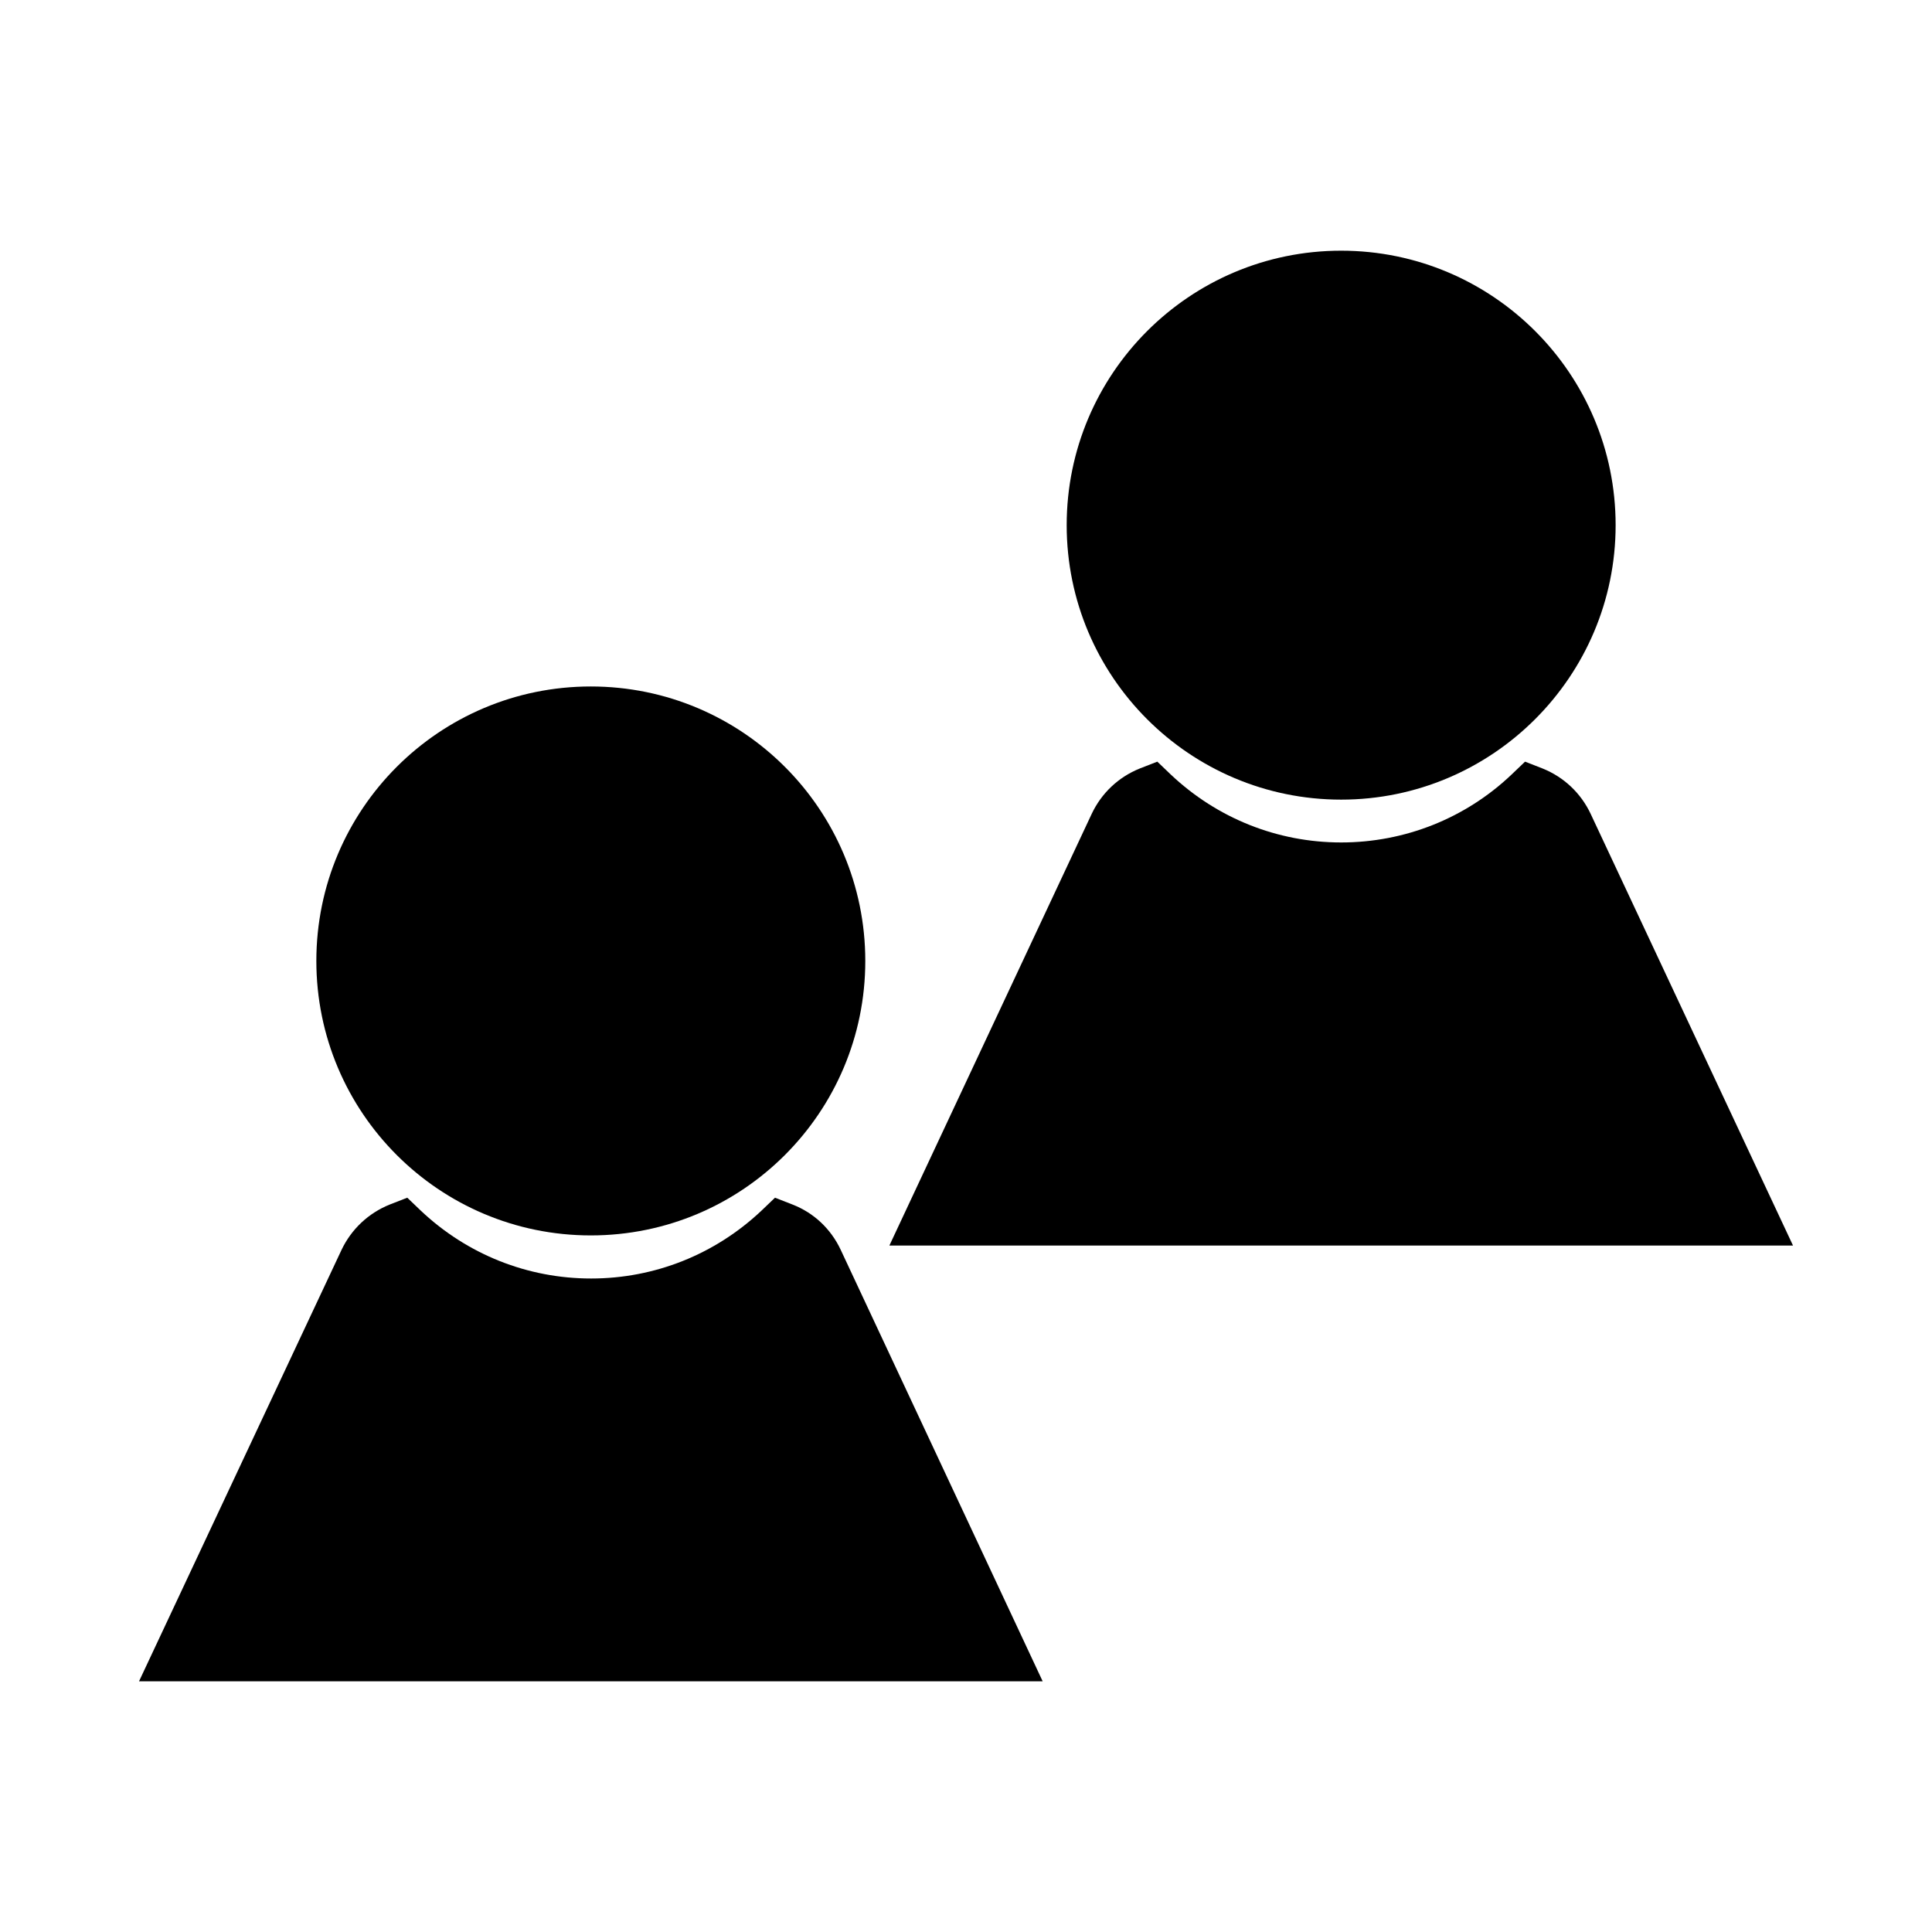
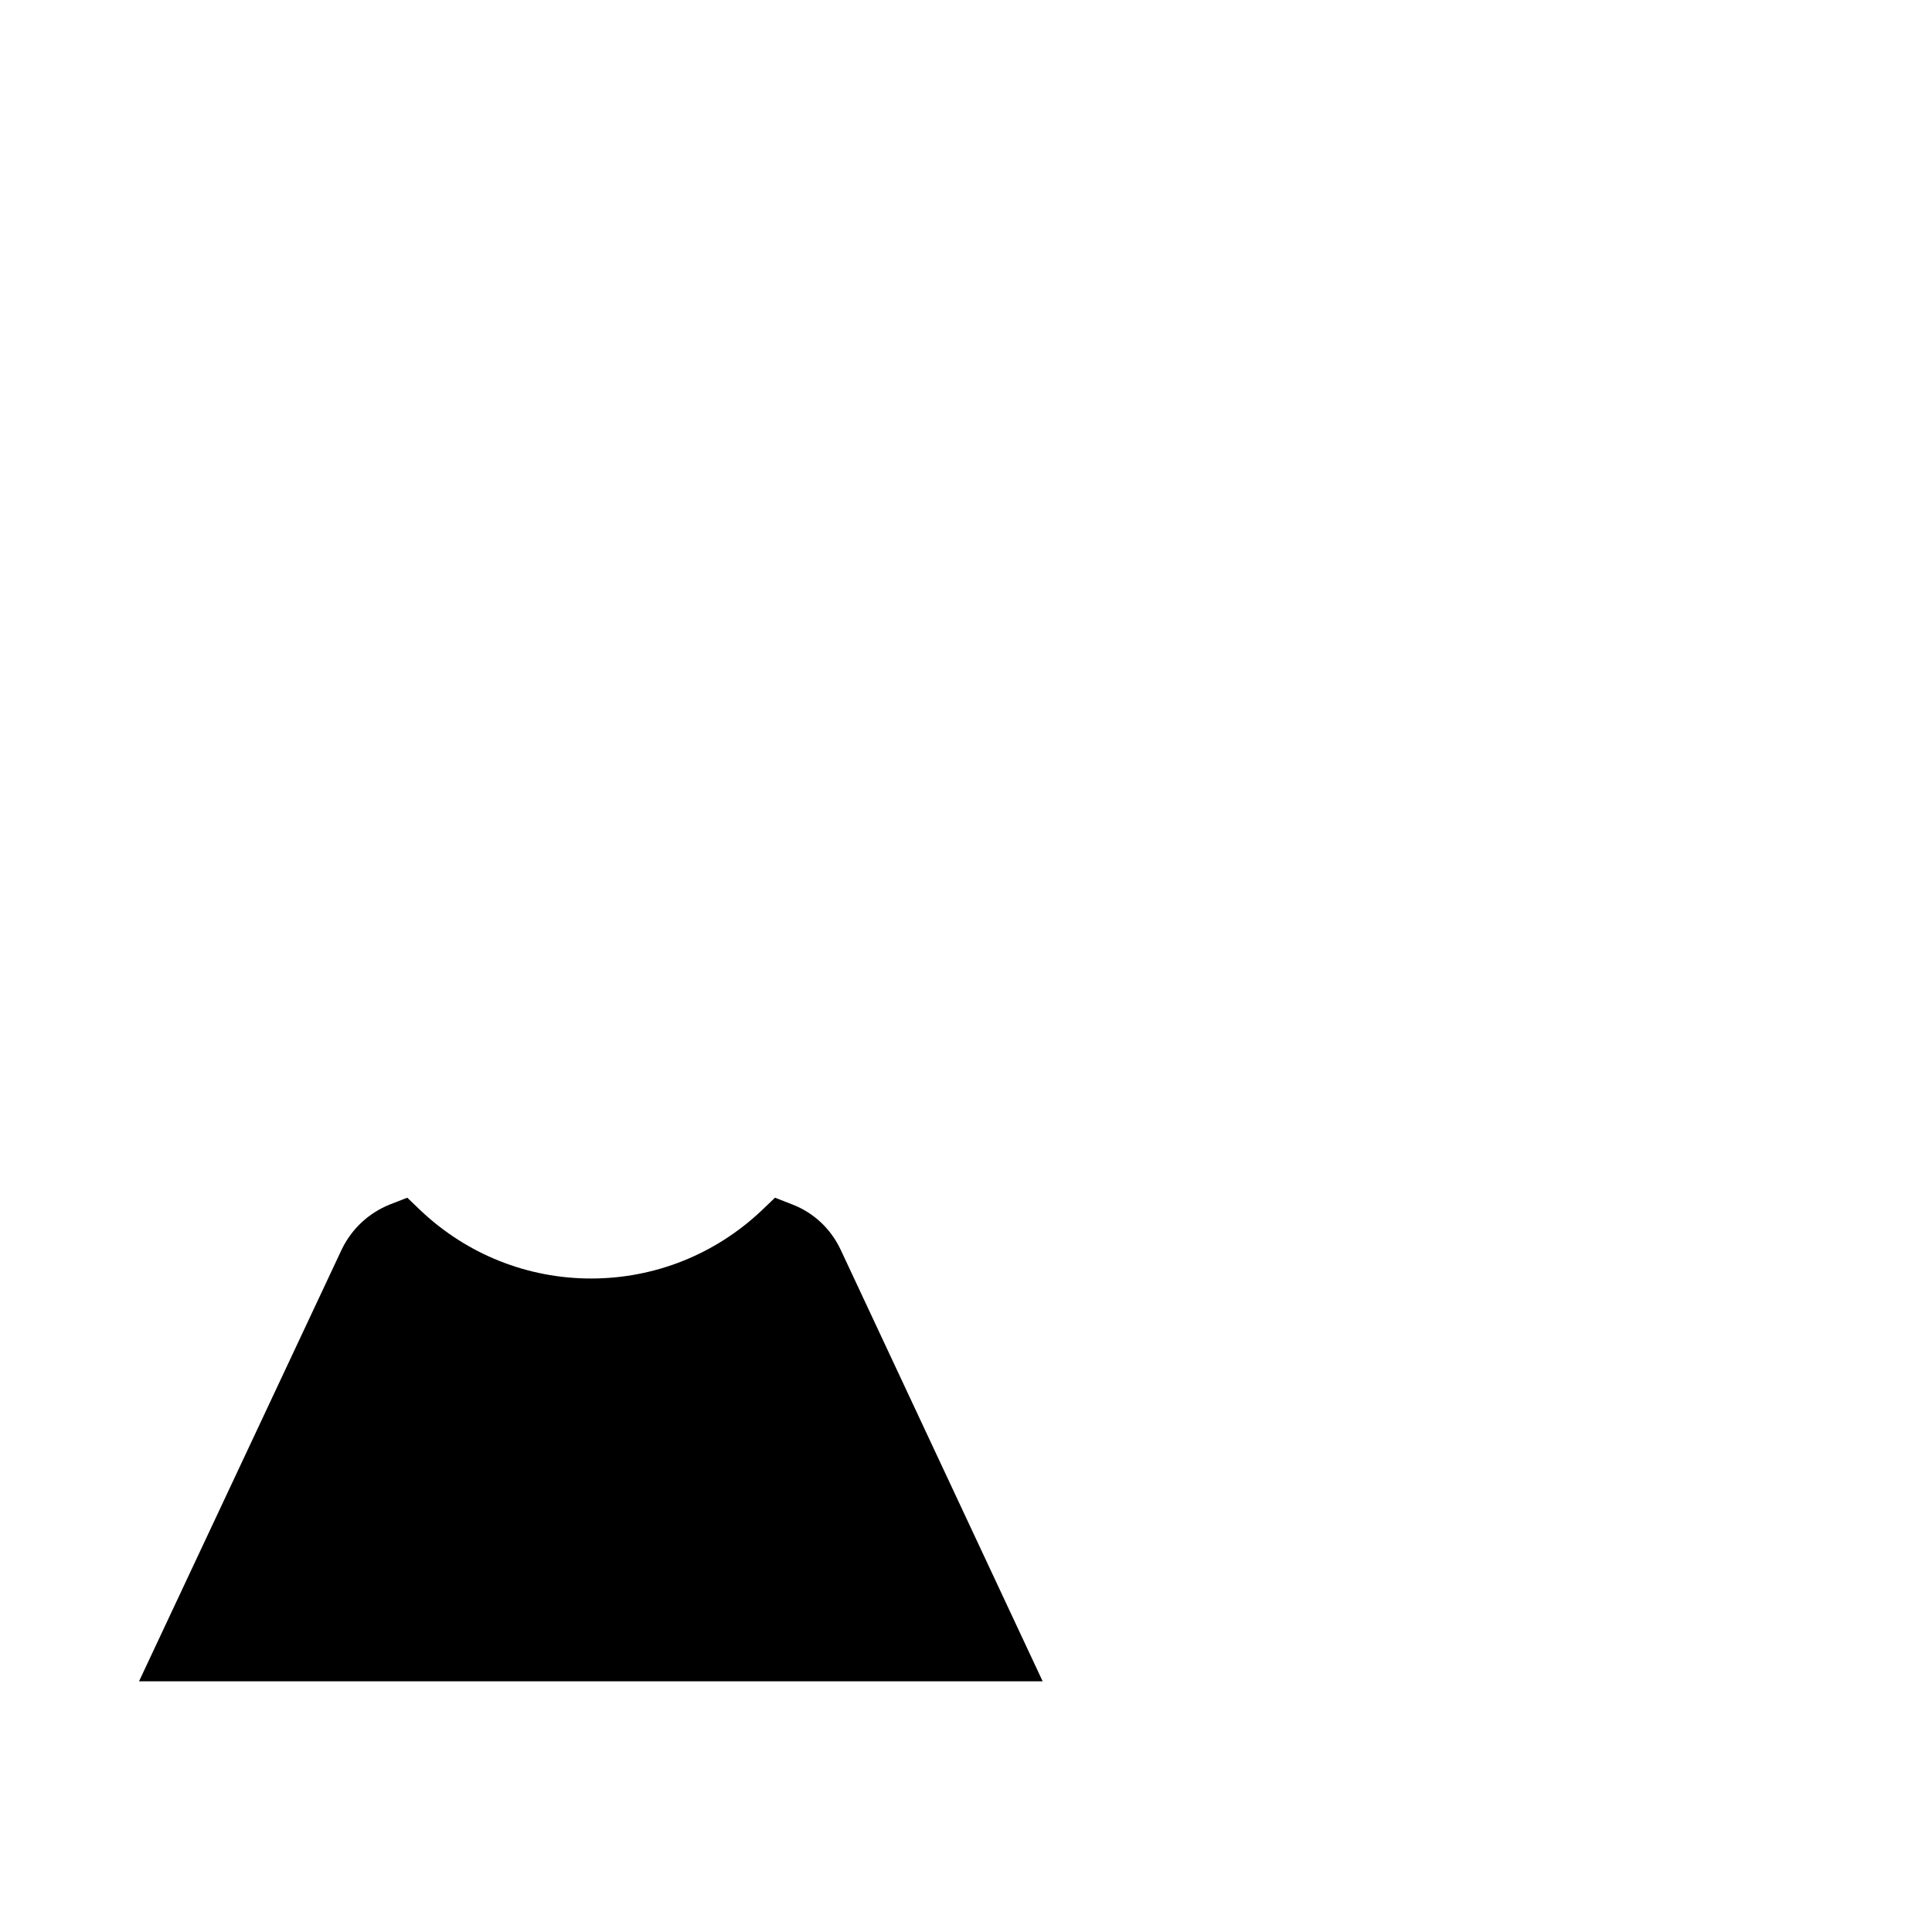
<svg xmlns="http://www.w3.org/2000/svg" fill="#000000" width="800px" height="800px" version="1.1" viewBox="144 144 512 512">
  <g>
-     <path d="m565.55 359.7c-2.598-5.512-7.086-9.762-12.754-12.043l-4.644-1.812-3.621 3.465c-12.203 11.57-28.262 17.949-45.105 17.949-16.848 0-32.828-6.375-45.105-17.949l-3.621-3.465-4.644 1.812c-5.668 2.281-10.156 6.535-12.754 12.043l-53.609 114.38h239.47z" />
    <path d="m366.78 475.18c-2.598-5.512-7.086-9.762-12.754-11.965l-4.644-1.812-3.621 3.465c-12.281 11.57-28.262 17.949-45.105 17.949-16.848 0-32.828-6.375-45.105-17.949l-3.621-3.465-4.644 1.812c-5.668 2.281-10.156 6.535-12.754 11.965l-53.688 114.38h239.47z" />
-     <path d="m373.31 398.66c0 40.172-32.566 72.738-72.738 72.738s-72.738-32.566-72.738-72.738 32.566-72.738 72.738-72.738 72.738 32.566 72.738 72.738" />
-     <path d="m499.42 355.91c40.07 0 72.738-32.59 72.738-72.738 0-40.148-32.59-72.738-72.738-72.738s-72.738 32.59-72.738 72.738c0 40.148 32.59 72.738 72.738 72.738z" />
  </g>
</svg>